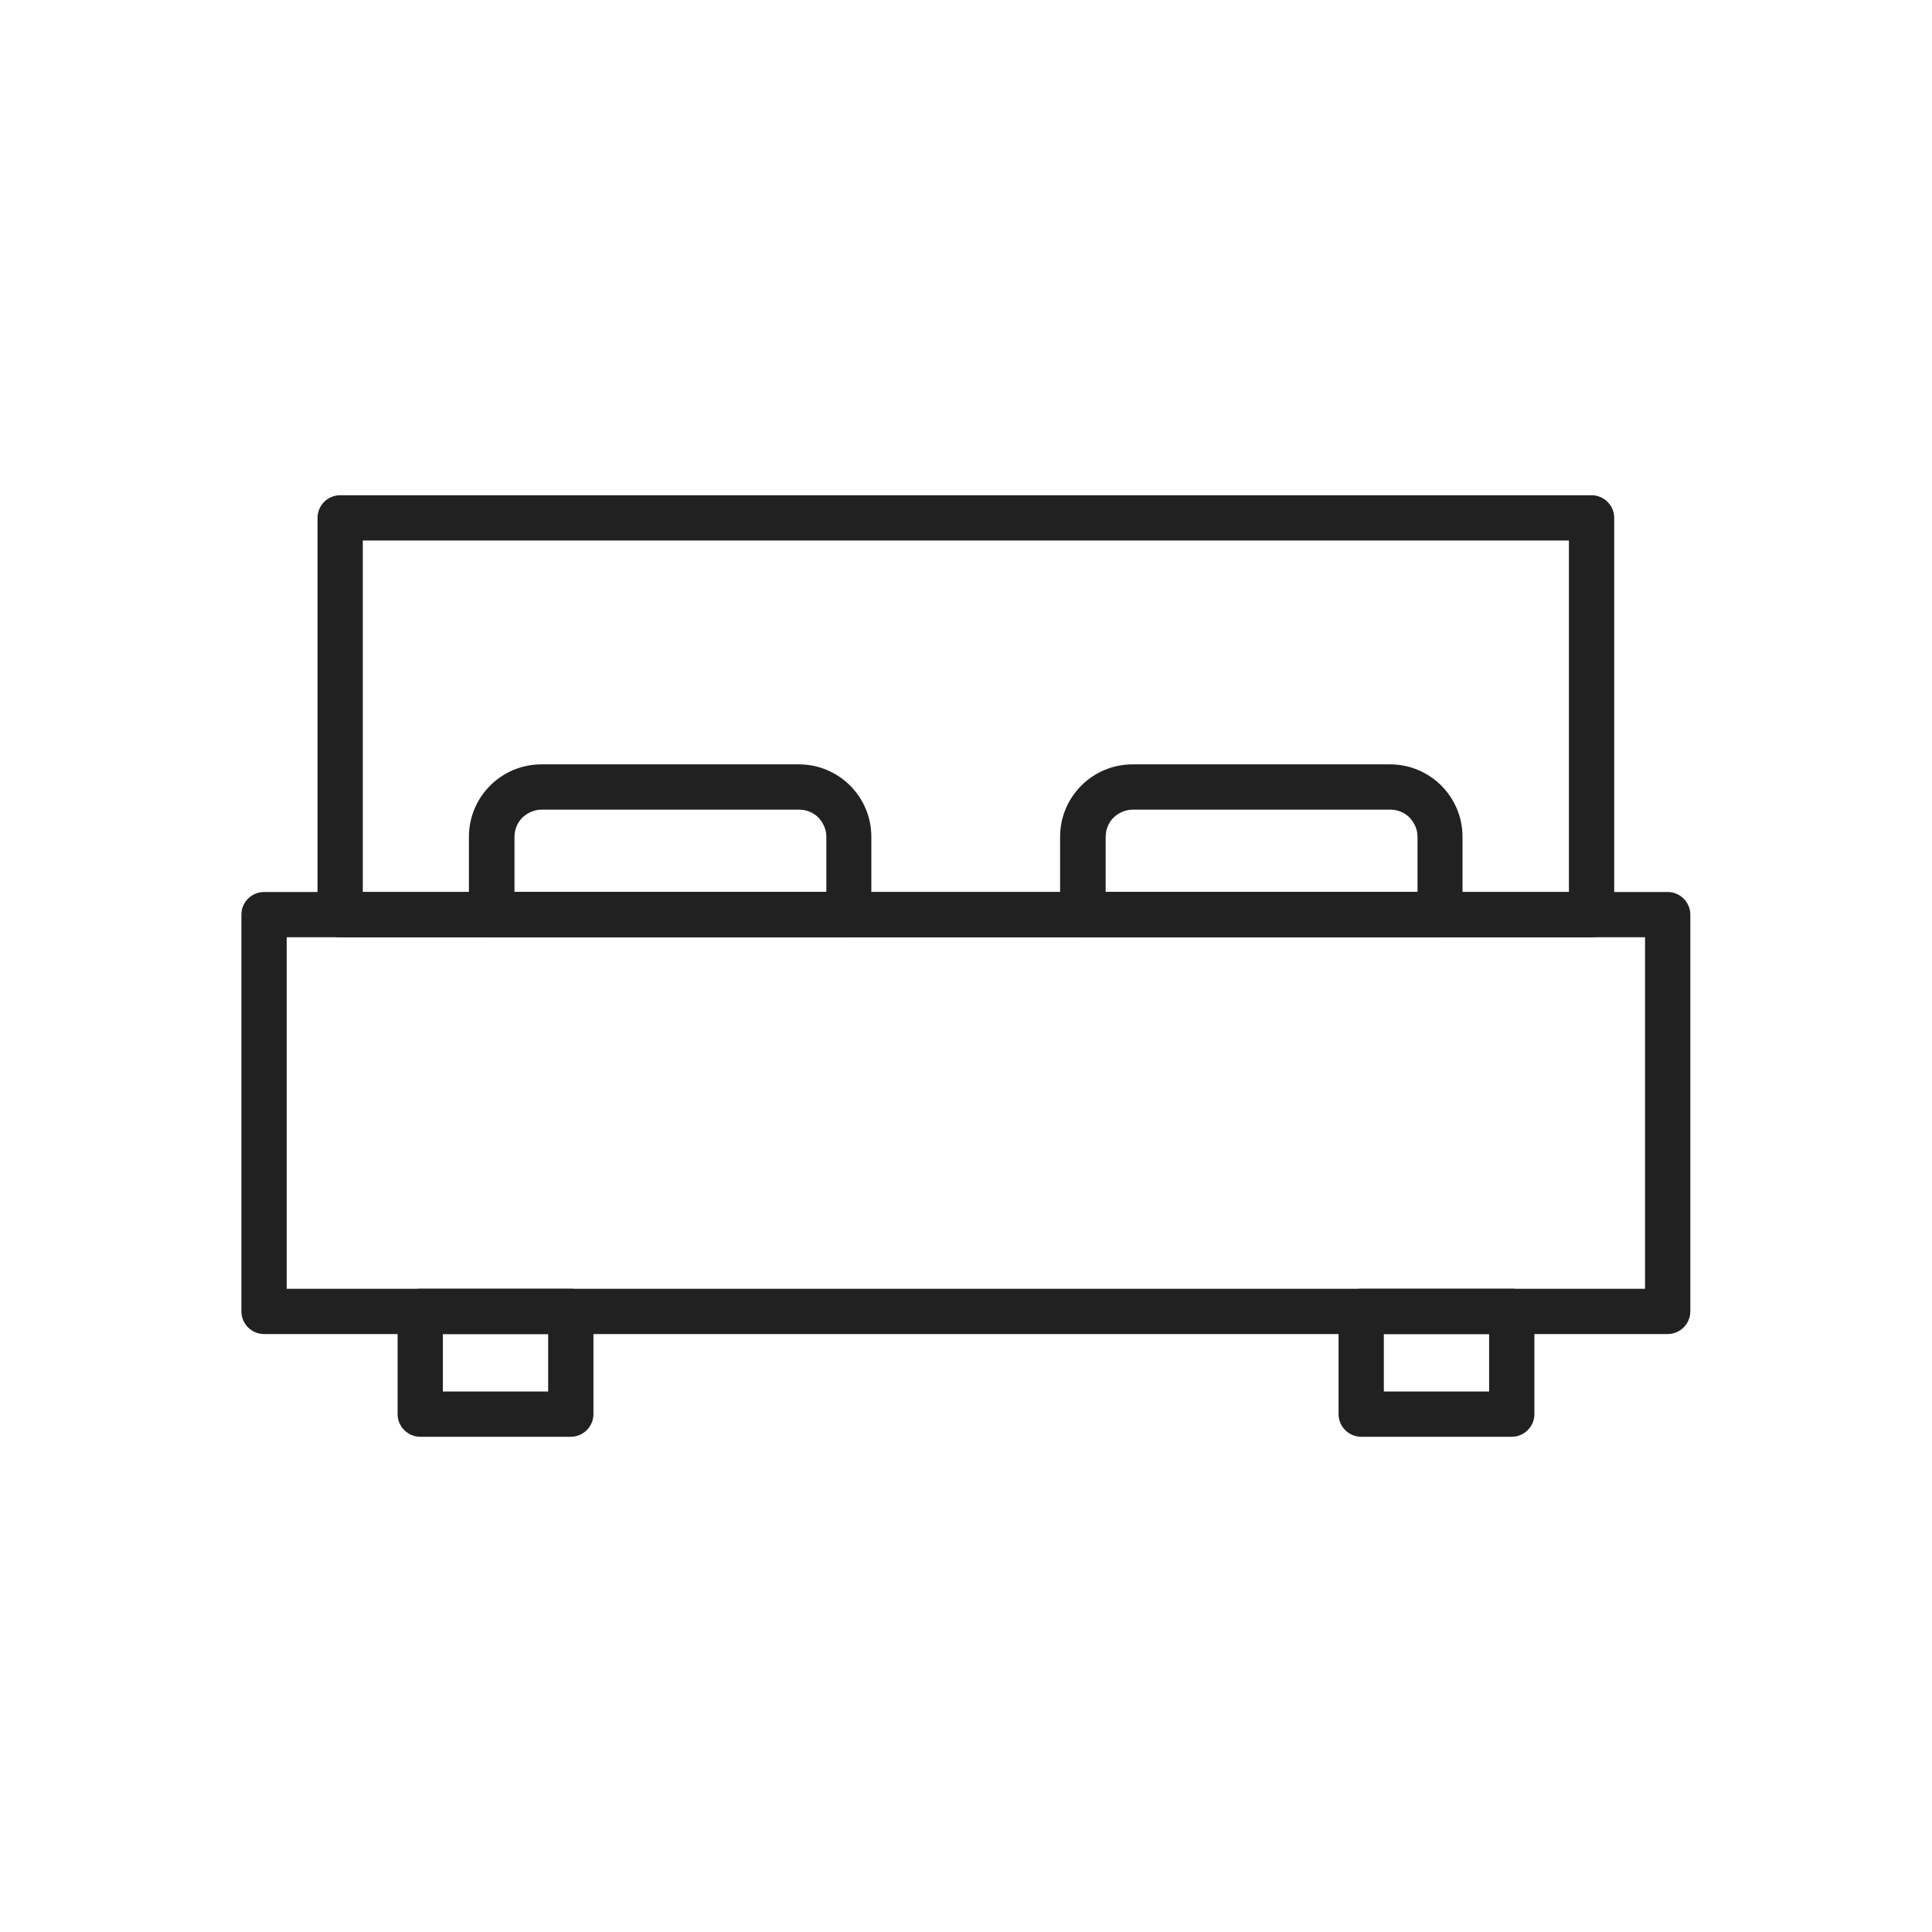
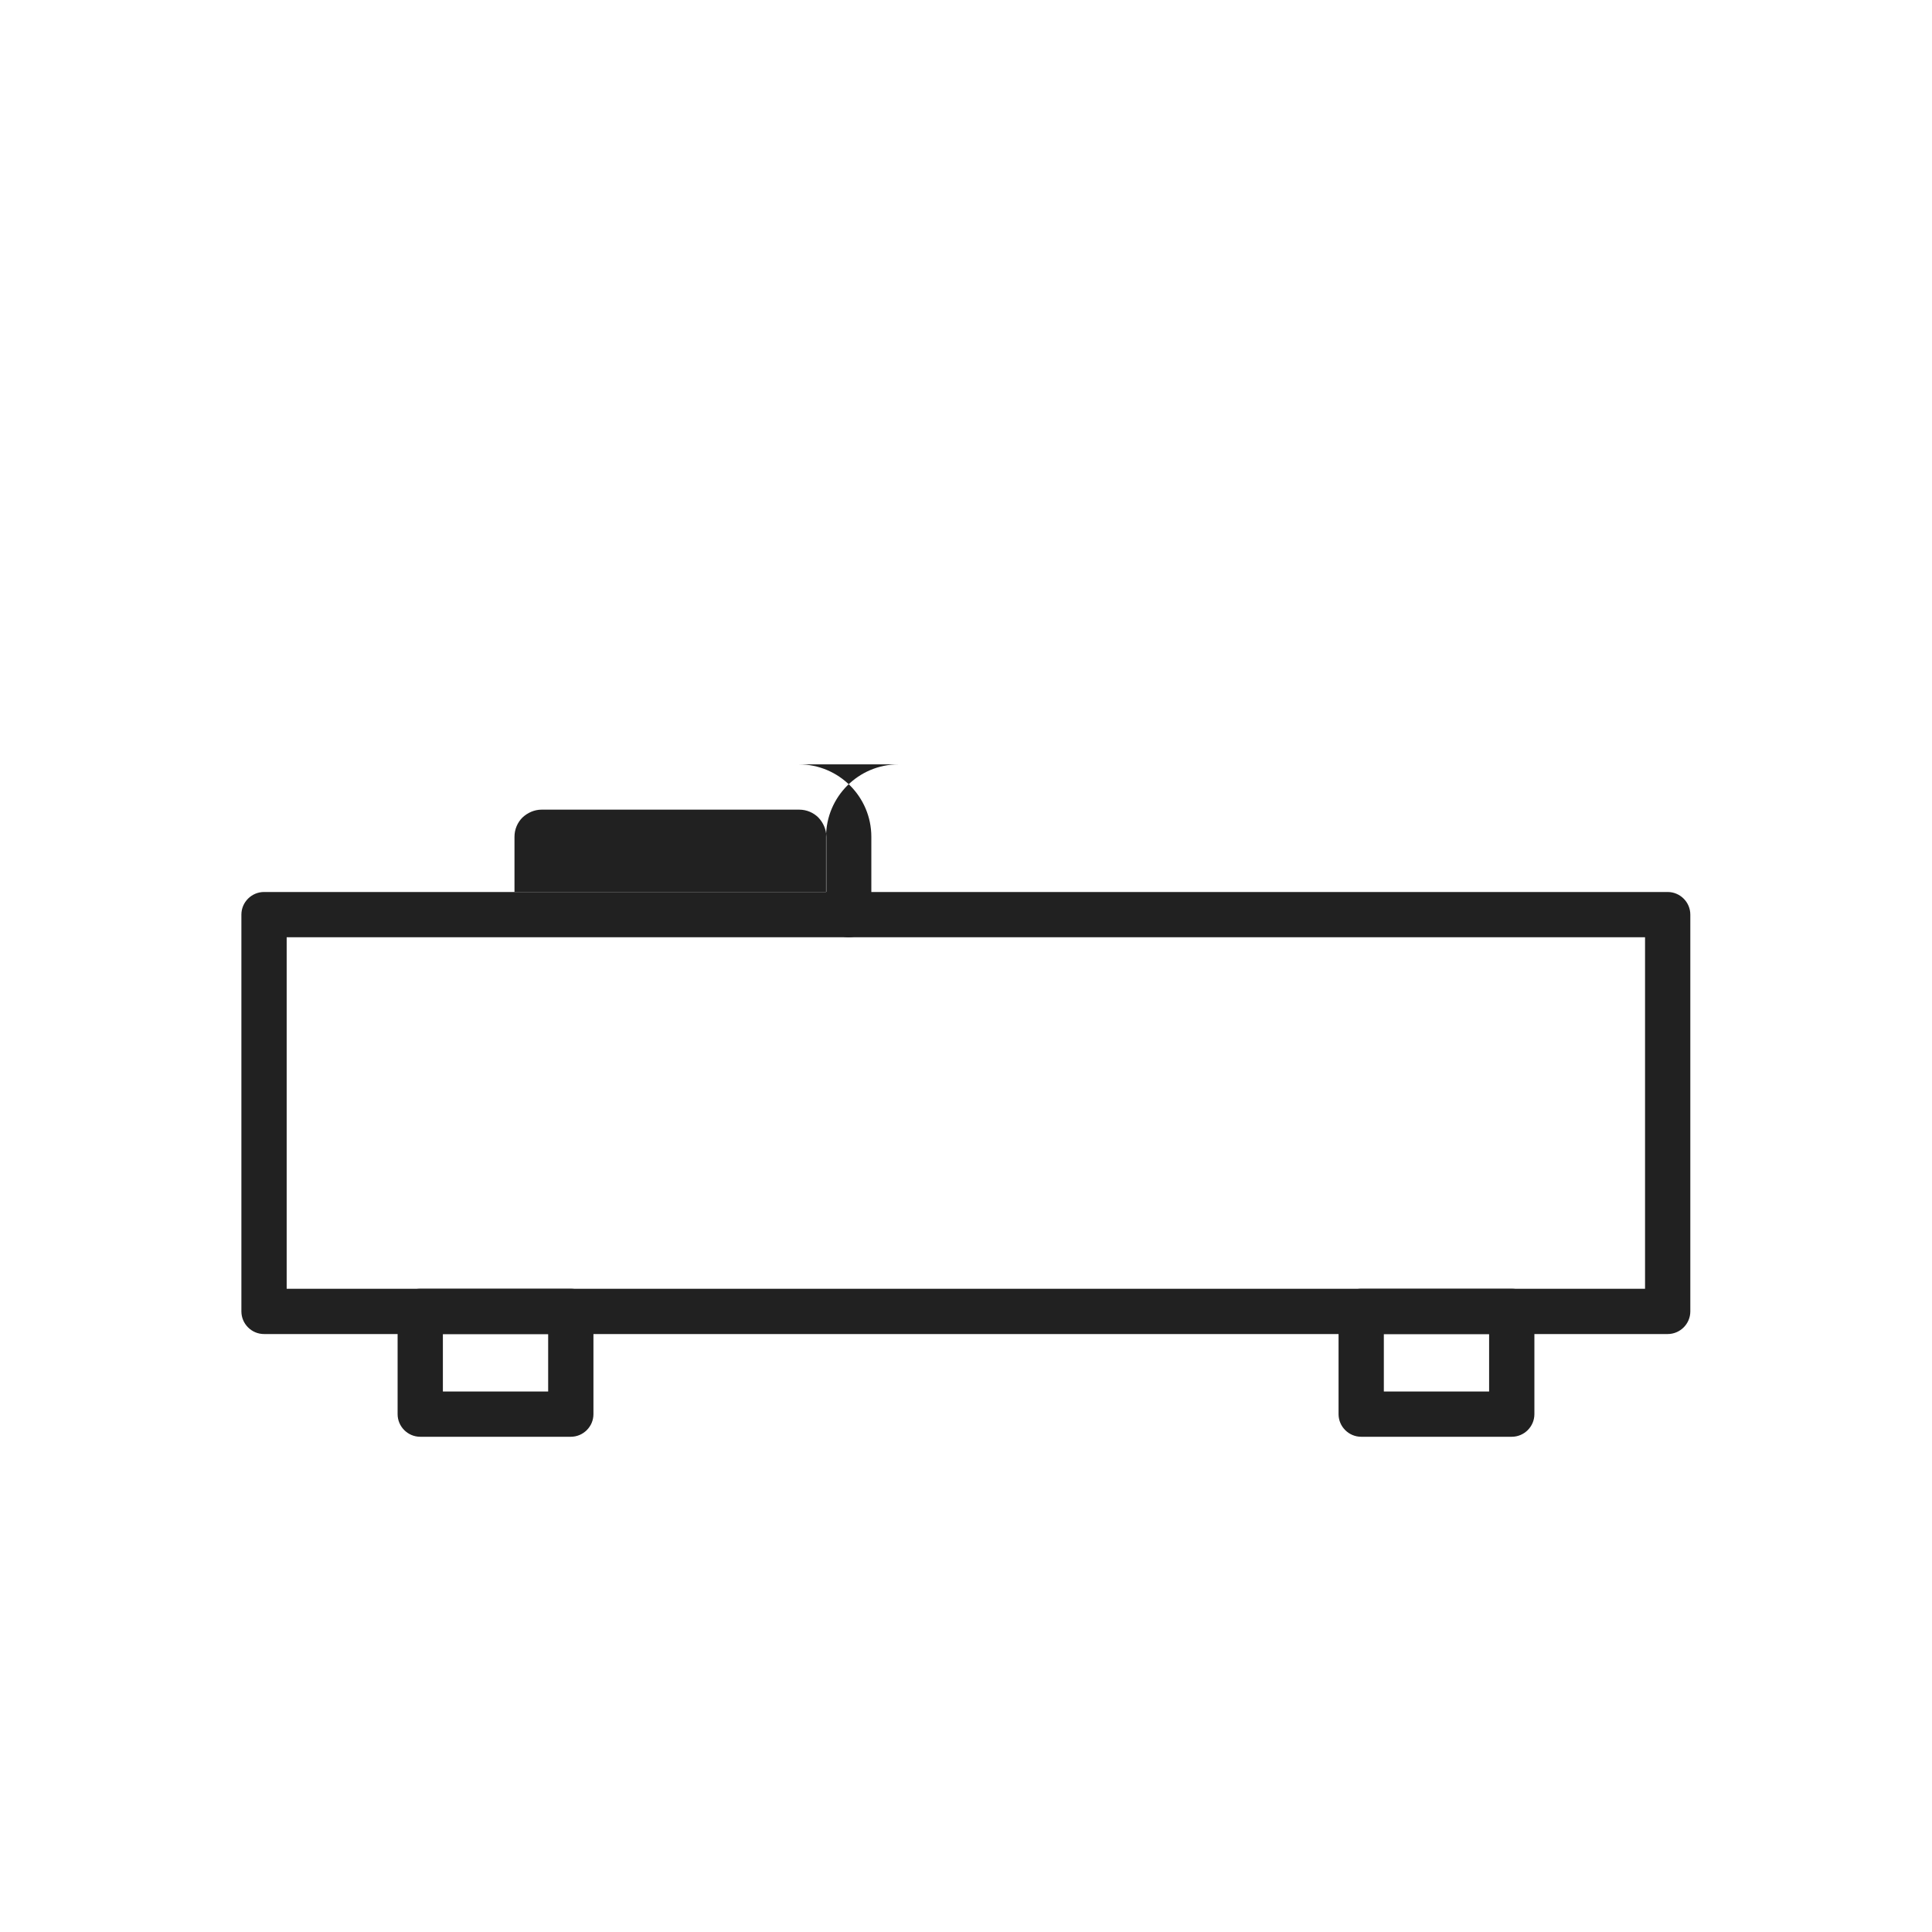
<svg xmlns="http://www.w3.org/2000/svg" xml:space="preserve" width="6.827in" height="6.827in" style="shape-rendering:geometricPrecision; text-rendering:geometricPrecision; image-rendering:optimizeQuality; fill-rule:evenodd; clip-rule:evenodd" viewBox="0 0 6.827 6.827">
  <defs>
    <style type="text/css">
   
    .fil1 {fill:none}
    .fil0 {fill:#212121;fill-rule:nonzero}
   
  </style>
  </defs>
  <g id="Layer_x0020_1">
    <g id="_213014984">
      <path id="_213015512" class="fil0" d="M0.933 3.152l4.96 0c0.044,0 0.08,0.036 0.08,0.08l0 1.402c0,0.044 -0.036,0.08 -0.08,0.08l-4.96 0c-0.044,0 -0.08,-0.036 -0.08,-0.08l0 -1.402c0,-0.044 0.036,-0.08 0.08,-0.08zm4.88 0.16l-4.8 0 0 1.242 4.8 0 0 -1.242z" />
-       <path id="_213015872" class="fil0" d="M1.202 1.75l4.422 0c0.044,0 0.08,0.036 0.08,0.08l0 1.402c0,0.044 -0.036,0.08 -0.08,0.08l-4.422 0c-0.044,0 -0.08,-0.036 -0.08,-0.08l0 -1.402c0,-0.044 0.036,-0.08 0.08,-0.08zm4.342 0.16l-4.262 0 0 1.242 4.262 0 0 -1.242z" />
      <g>
        <path id="_213015416" class="fil0" d="M1.485 4.554l0.532 0c0.044,0 0.08,0.036 0.08,0.08l0 0.363c0,0.044 -0.036,0.08 -0.08,0.08l-0.532 0c-0.044,0 -0.08,-0.036 -0.08,-0.08l0 -0.363c0,-0.044 0.036,-0.08 0.08,-0.08zm0.452 0.16l-0.372 0 0 0.203 0.372 0 0 -0.203z" />
        <path id="_213015056" class="fil0" d="M4.81 4.554l0.532 0c0.044,0 0.08,0.036 0.08,0.08l0 0.363c0,0.044 -0.036,0.08 -0.08,0.08l-0.532 0c-0.044,0 -0.08,-0.036 -0.08,-0.08l0 -0.363c0,-0.044 0.036,-0.08 0.08,-0.08zm0.452 0.16l-0.372 0 0 0.203 0.372 0 0 -0.203z" />
      </g>
      <g>
-         <path id="_213014816" class="fil0" d="M1.914 2.701l0.909 0c0.071,0 0.135,0.029 0.181,0.075 0.046,0.046 0.075,0.11 0.075,0.181l0 0.275c0,0.044 -0.036,0.08 -0.08,0.08l-1.262 0c-0.044,0 -0.08,-0.036 -0.08,-0.08l0 -0.275c0,-0.071 0.029,-0.135 0.075,-0.181 0.046,-0.046 0.11,-0.075 0.181,-0.075zm0.909 0.16l-0.909 0c-0.026,0 -0.05,0.011 -0.068,0.028 -0.017,0.017 -0.028,0.041 -0.028,0.068l0 0.195 1.102 0 0 -0.195c0,-0.026 -0.011,-0.05 -0.028,-0.068 -0.017,-0.017 -0.041,-0.028 -0.068,-0.028z" />
-         <path id="_213015008" class="fil0" d="M4.003 2.701l0.909 0c0.071,0 0.135,0.029 0.181,0.075 0.046,0.046 0.075,0.11 0.075,0.181l0 0.275c0,0.044 -0.036,0.08 -0.08,0.08l-1.262 0c-0.044,0 -0.08,-0.036 -0.08,-0.08l0 -0.275c0,-0.071 0.029,-0.135 0.075,-0.181 0.046,-0.046 0.11,-0.075 0.181,-0.075zm0.909 0.16l-0.909 0c-0.026,0 -0.05,0.011 -0.068,0.028 -0.017,0.017 -0.028,0.041 -0.028,0.068l0 0.195 1.102 0 0 -0.195c0,-0.026 -0.011,-0.05 -0.028,-0.068 -0.017,-0.017 -0.041,-0.028 -0.068,-0.028z" />
+         <path id="_213014816" class="fil0" d="M1.914 2.701l0.909 0c0.071,0 0.135,0.029 0.181,0.075 0.046,0.046 0.075,0.11 0.075,0.181l0 0.275c0,0.044 -0.036,0.08 -0.08,0.08c-0.044,0 -0.08,-0.036 -0.08,-0.08l0 -0.275c0,-0.071 0.029,-0.135 0.075,-0.181 0.046,-0.046 0.11,-0.075 0.181,-0.075zm0.909 0.16l-0.909 0c-0.026,0 -0.05,0.011 -0.068,0.028 -0.017,0.017 -0.028,0.041 -0.028,0.068l0 0.195 1.102 0 0 -0.195c0,-0.026 -0.011,-0.05 -0.028,-0.068 -0.017,-0.017 -0.041,-0.028 -0.068,-0.028z" />
      </g>
    </g>
  </g>
  <rect class="fil1" width="6.827" height="6.827" />
</svg>